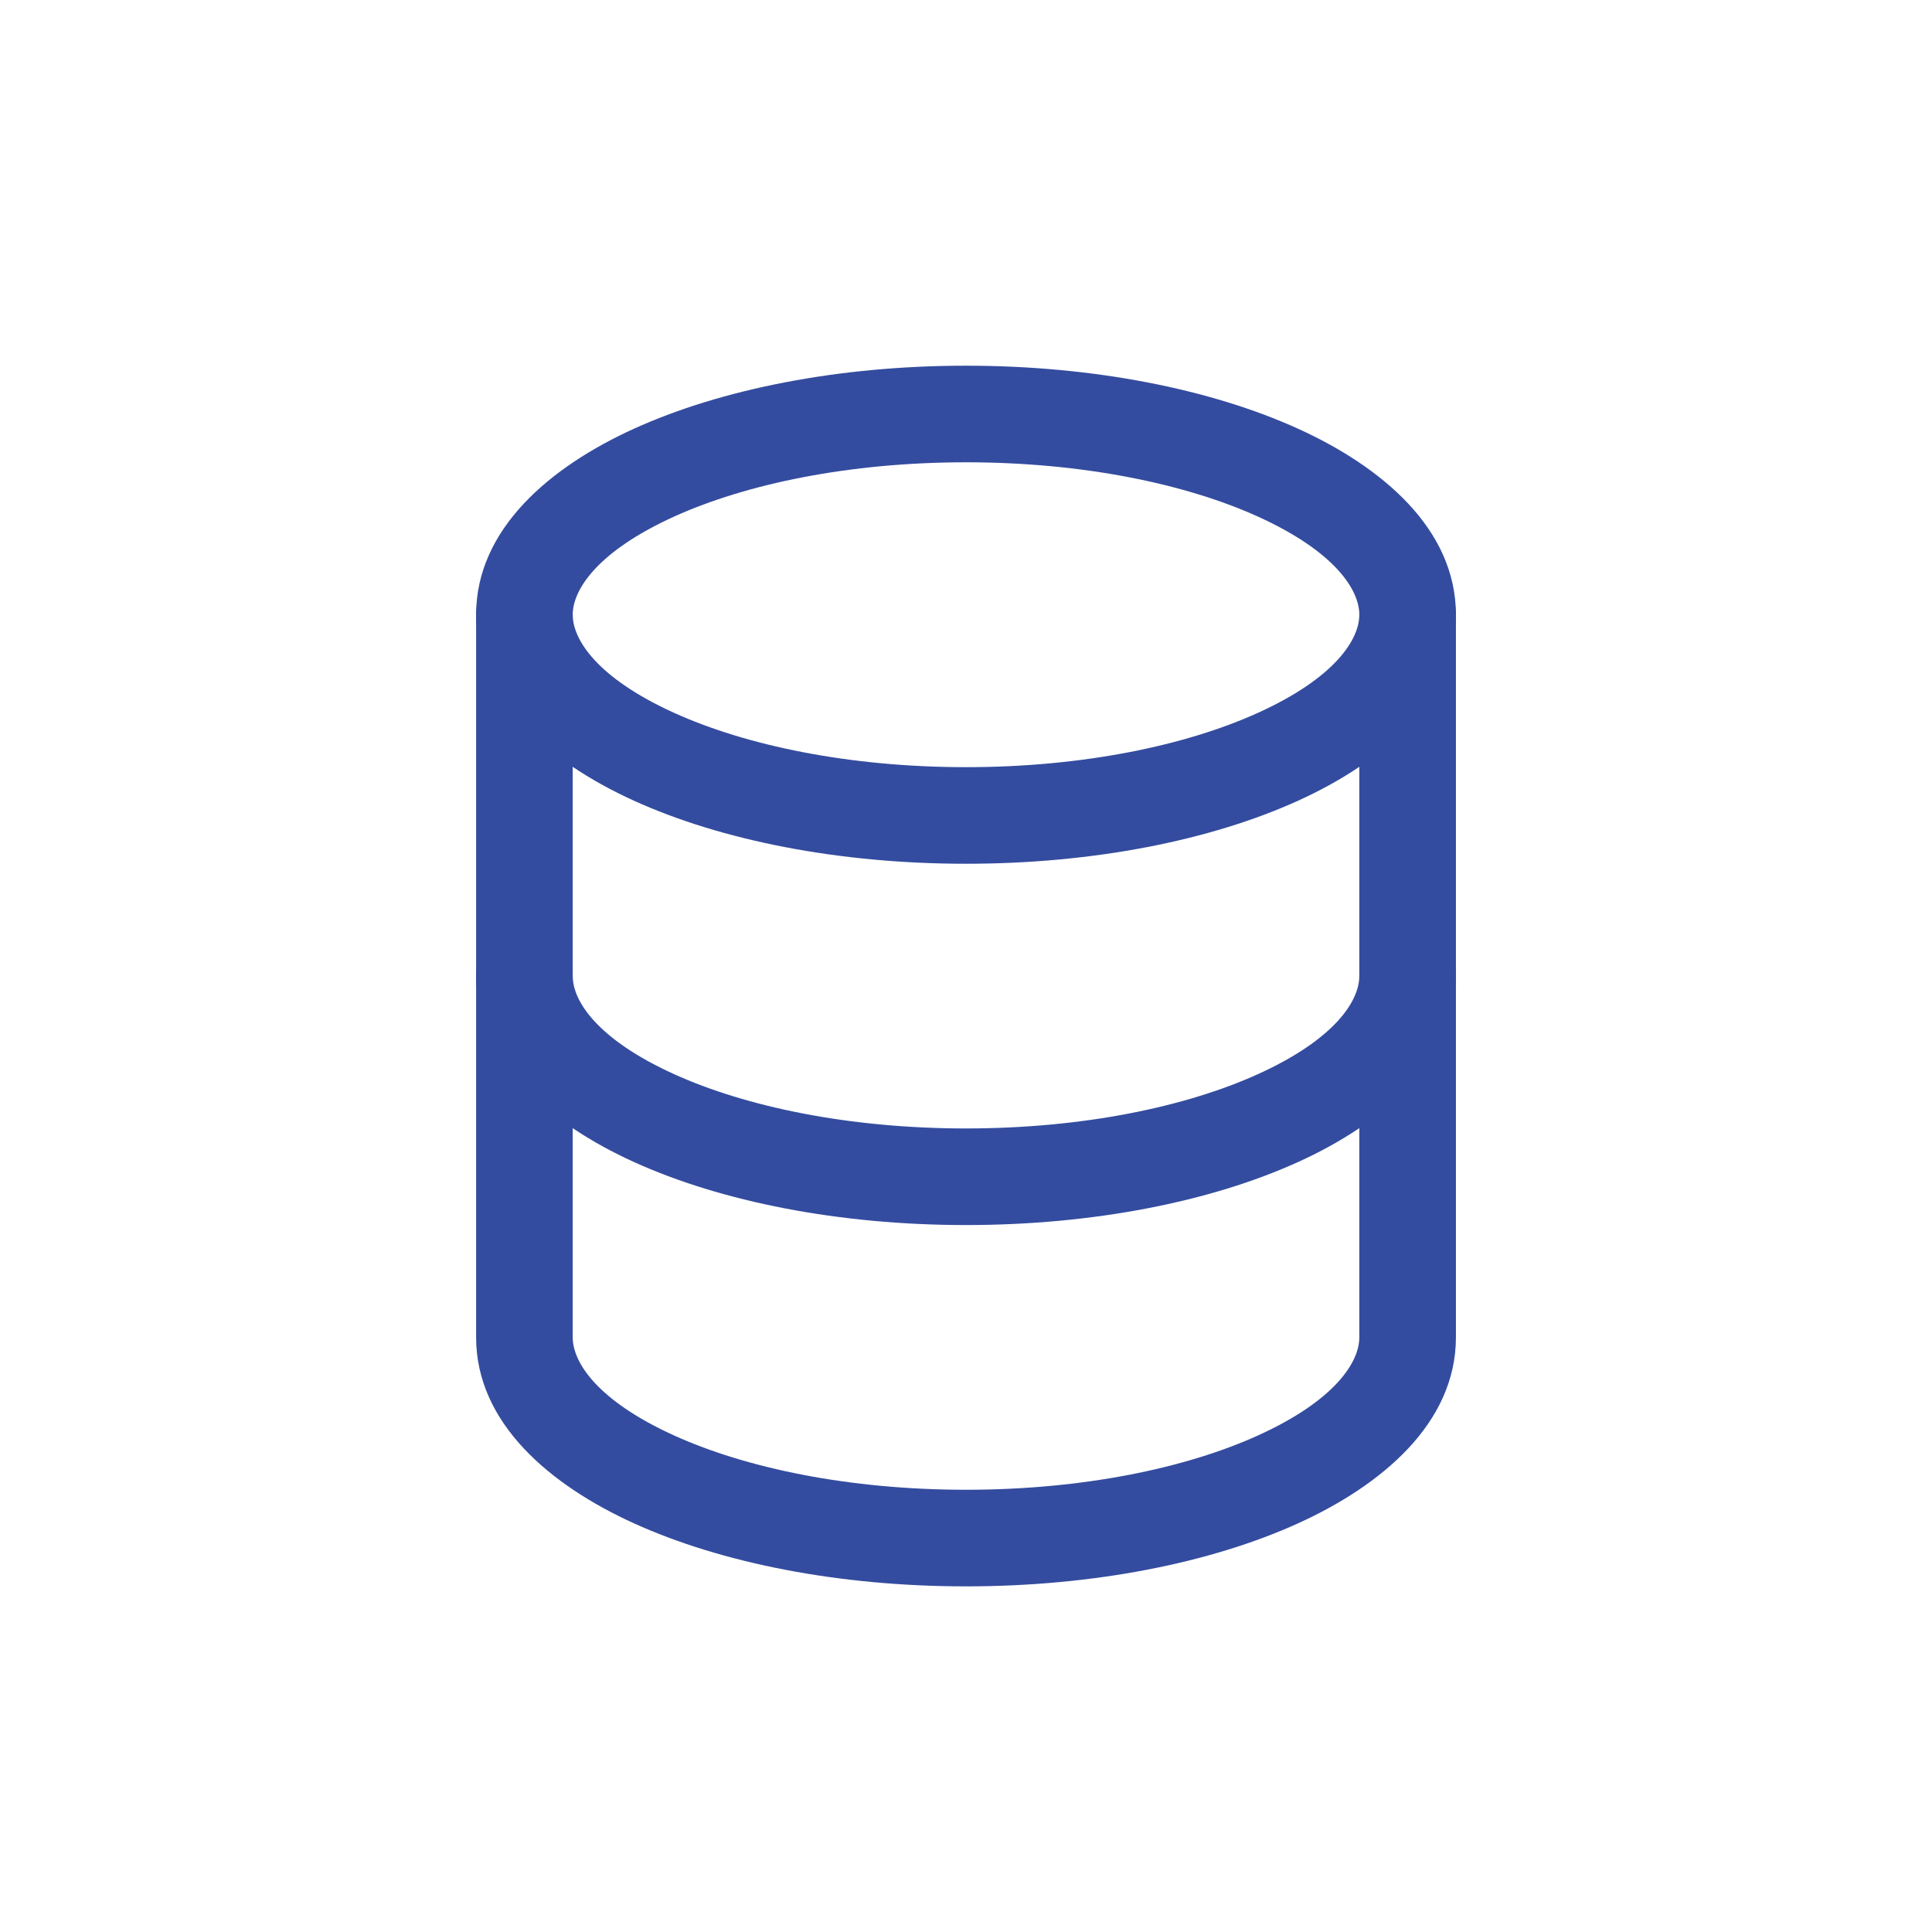
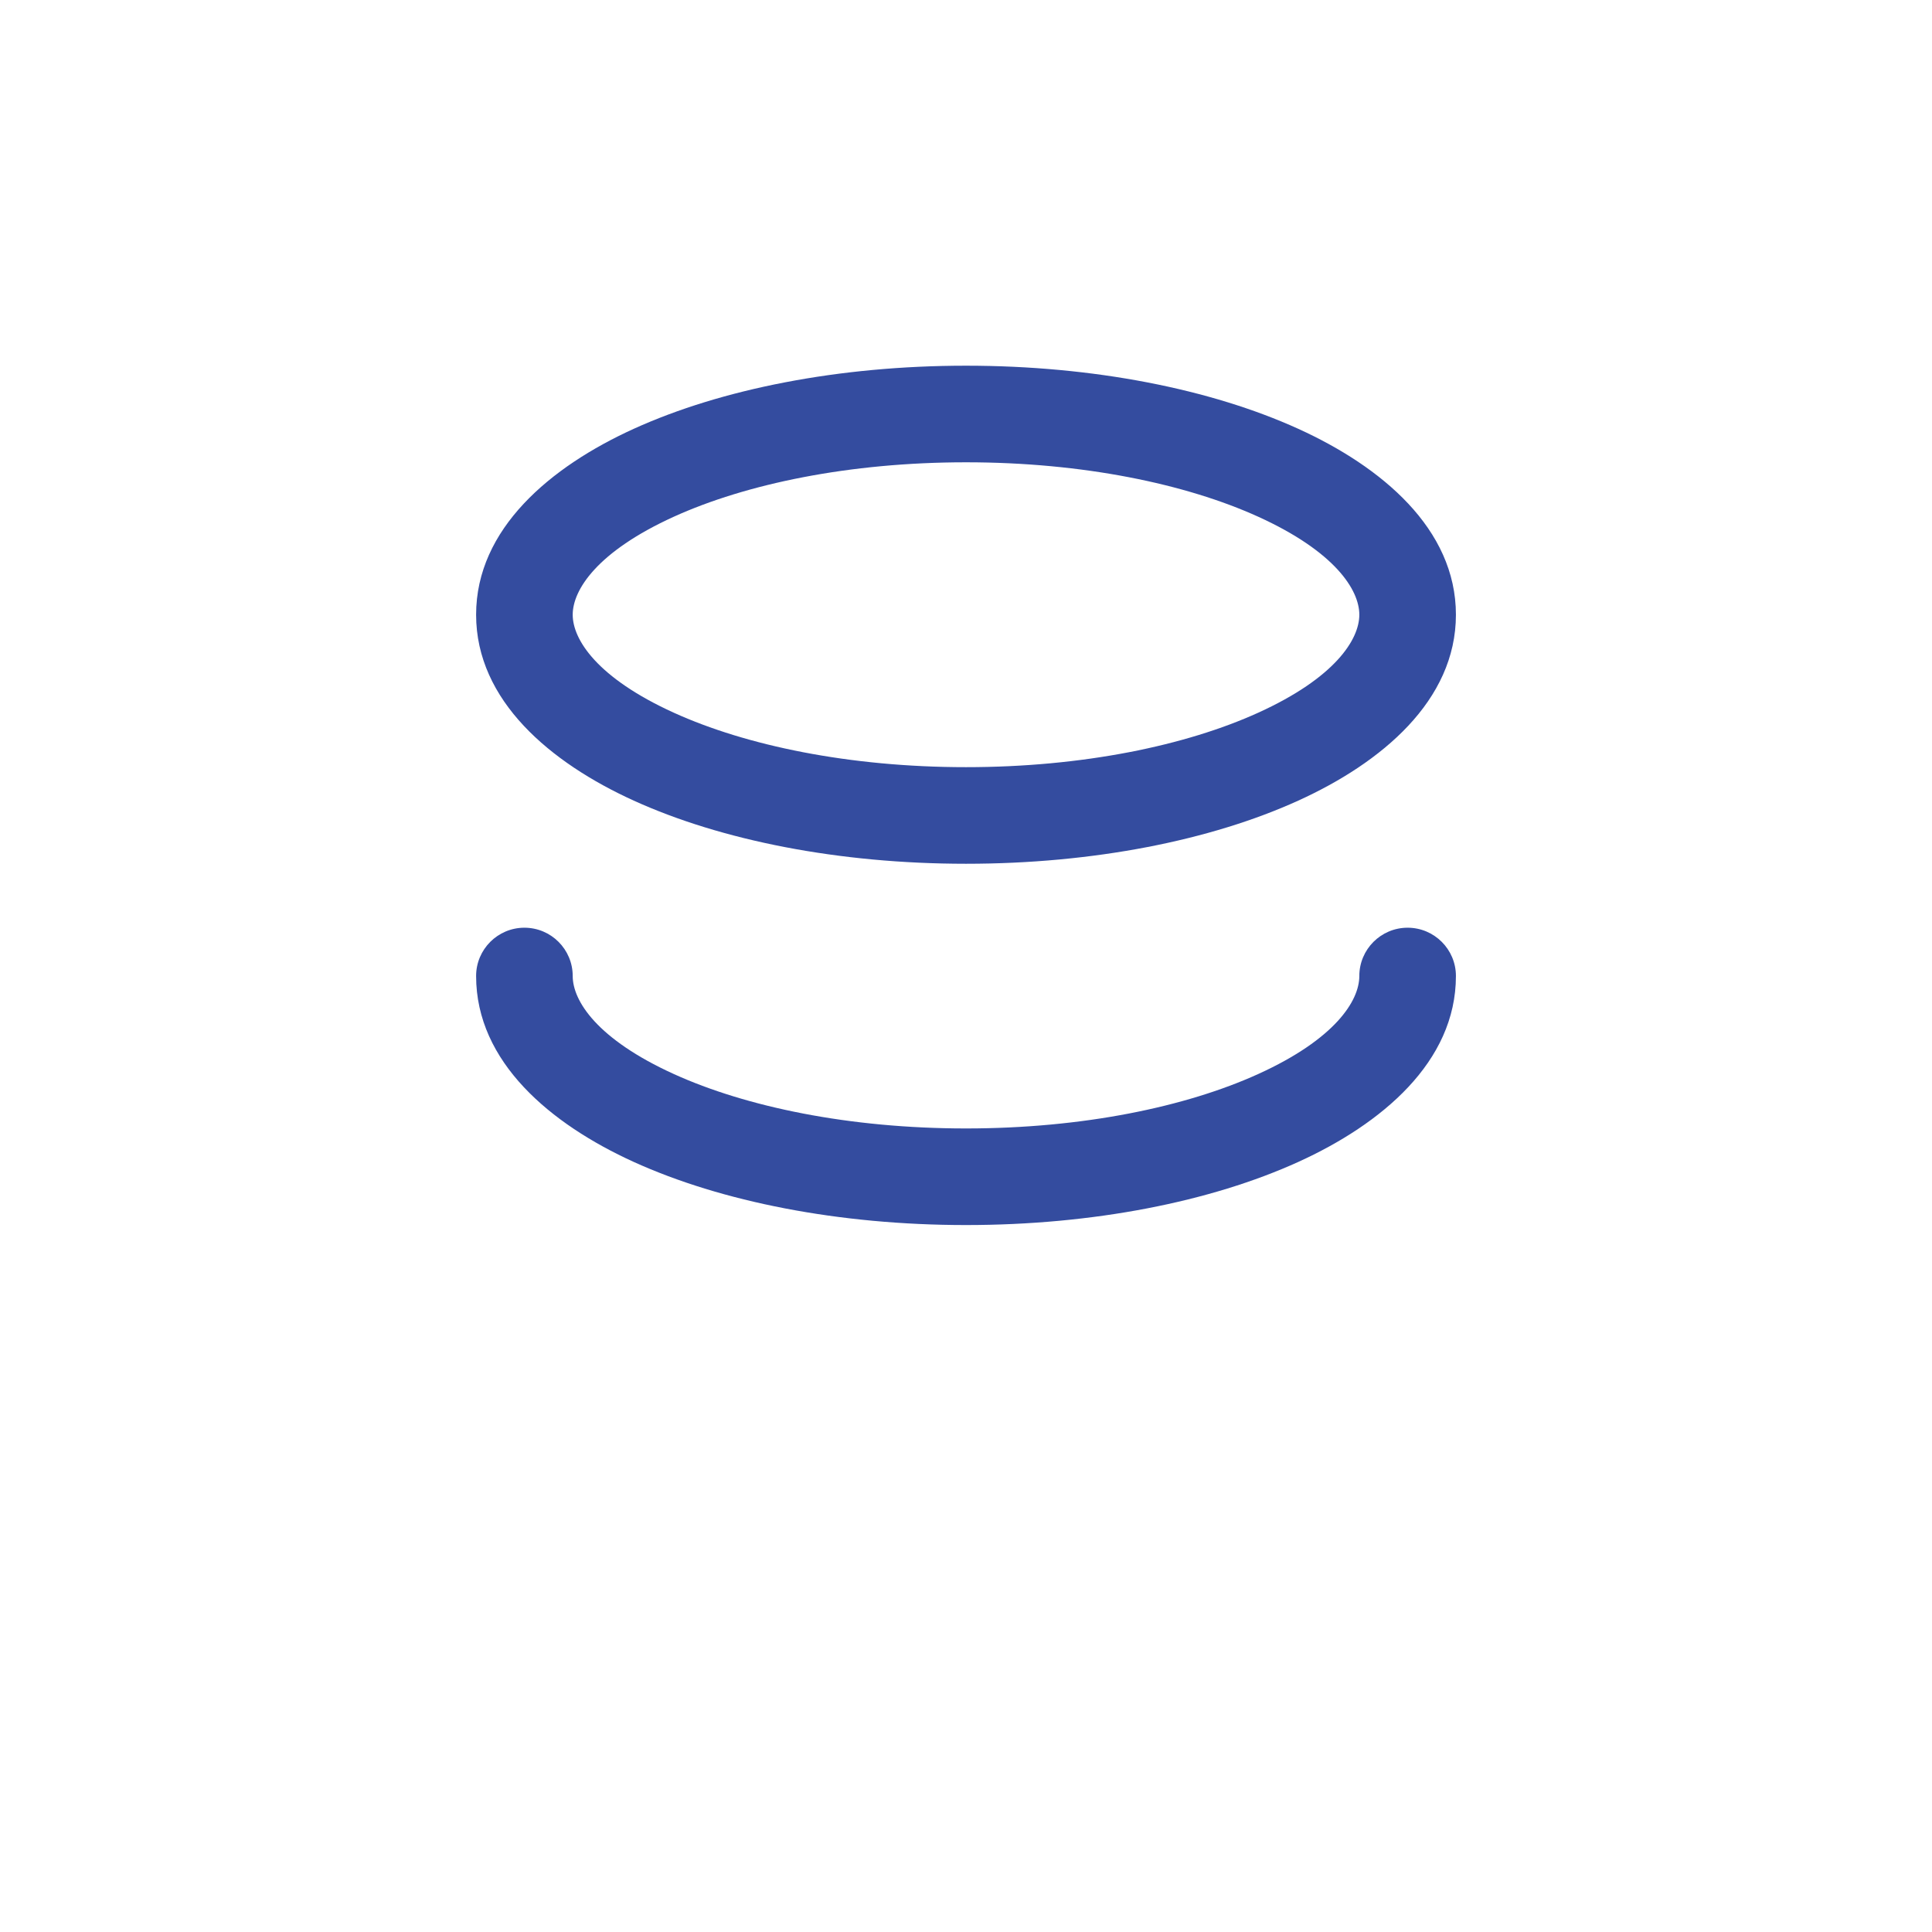
<svg xmlns="http://www.w3.org/2000/svg" width="60" height="60" viewBox="0 0 60 60" fill="none">
  <path fill-rule="evenodd" clip-rule="evenodd" d="M20.924 16.048C18.543 17.131 17.786 18.319 17.786 19.091C17.786 19.862 18.543 21.051 20.924 22.133C23.169 23.154 26.377 23.825 30 23.825C33.624 23.825 36.831 23.154 39.077 22.133C41.458 21.051 42.215 19.862 42.215 19.091C42.215 18.319 41.458 17.131 39.077 16.048C36.831 15.028 33.624 14.357 30 14.357C26.377 14.357 23.169 15.028 20.924 16.048ZM19.682 13.317C22.4 12.082 26.05 11.357 30 11.357C33.951 11.357 37.601 12.082 40.319 13.317C42.901 14.491 45.215 16.419 45.215 19.091C45.215 21.762 42.901 23.69 40.319 24.864C37.601 26.1 33.951 26.825 30 26.825C26.05 26.825 22.4 26.1 19.682 24.864C17.1 23.69 14.786 21.762 14.786 19.091C14.786 16.419 17.1 14.491 19.682 13.317Z" fill="#344C9F" />
-   <path fill-rule="evenodd" clip-rule="evenodd" d="M16.286 17.591C17.115 17.591 17.786 18.262 17.786 19.091V41.532C17.786 42.304 18.543 43.492 20.924 44.575C23.169 45.596 26.377 46.266 30 46.266C33.624 46.266 36.831 45.596 39.077 44.575C41.458 43.492 42.215 42.304 42.215 41.532V19.091C42.215 18.262 42.886 17.591 43.715 17.591C44.543 17.591 45.215 18.262 45.215 19.091V41.532C45.215 44.204 42.901 46.132 40.319 47.306C37.601 48.541 33.951 49.266 30 49.266C26.05 49.266 22.4 48.541 19.682 47.306C17.1 46.132 14.786 44.204 14.786 41.532V19.091C14.786 18.262 15.458 17.591 16.286 17.591Z" fill="#344C9F" />
  <path fill-rule="evenodd" clip-rule="evenodd" d="M16.286 28.811C17.115 28.811 17.786 29.483 17.786 30.311C17.786 31.083 18.543 32.272 20.924 33.354C23.169 34.375 26.377 35.045 30 35.045C33.624 35.045 36.831 34.375 39.077 33.354C41.458 32.272 42.215 31.083 42.215 30.311C42.215 29.483 42.886 28.811 43.715 28.811C44.543 28.811 45.215 29.483 45.215 30.311C45.215 32.983 42.901 34.911 40.319 36.085C37.601 37.32 33.951 38.045 30 38.045C26.05 38.045 22.4 37.32 19.682 36.085C17.1 34.911 14.786 32.983 14.786 30.311C14.786 29.483 15.458 28.811 16.286 28.811Z" fill="#344C9F" />
</svg>